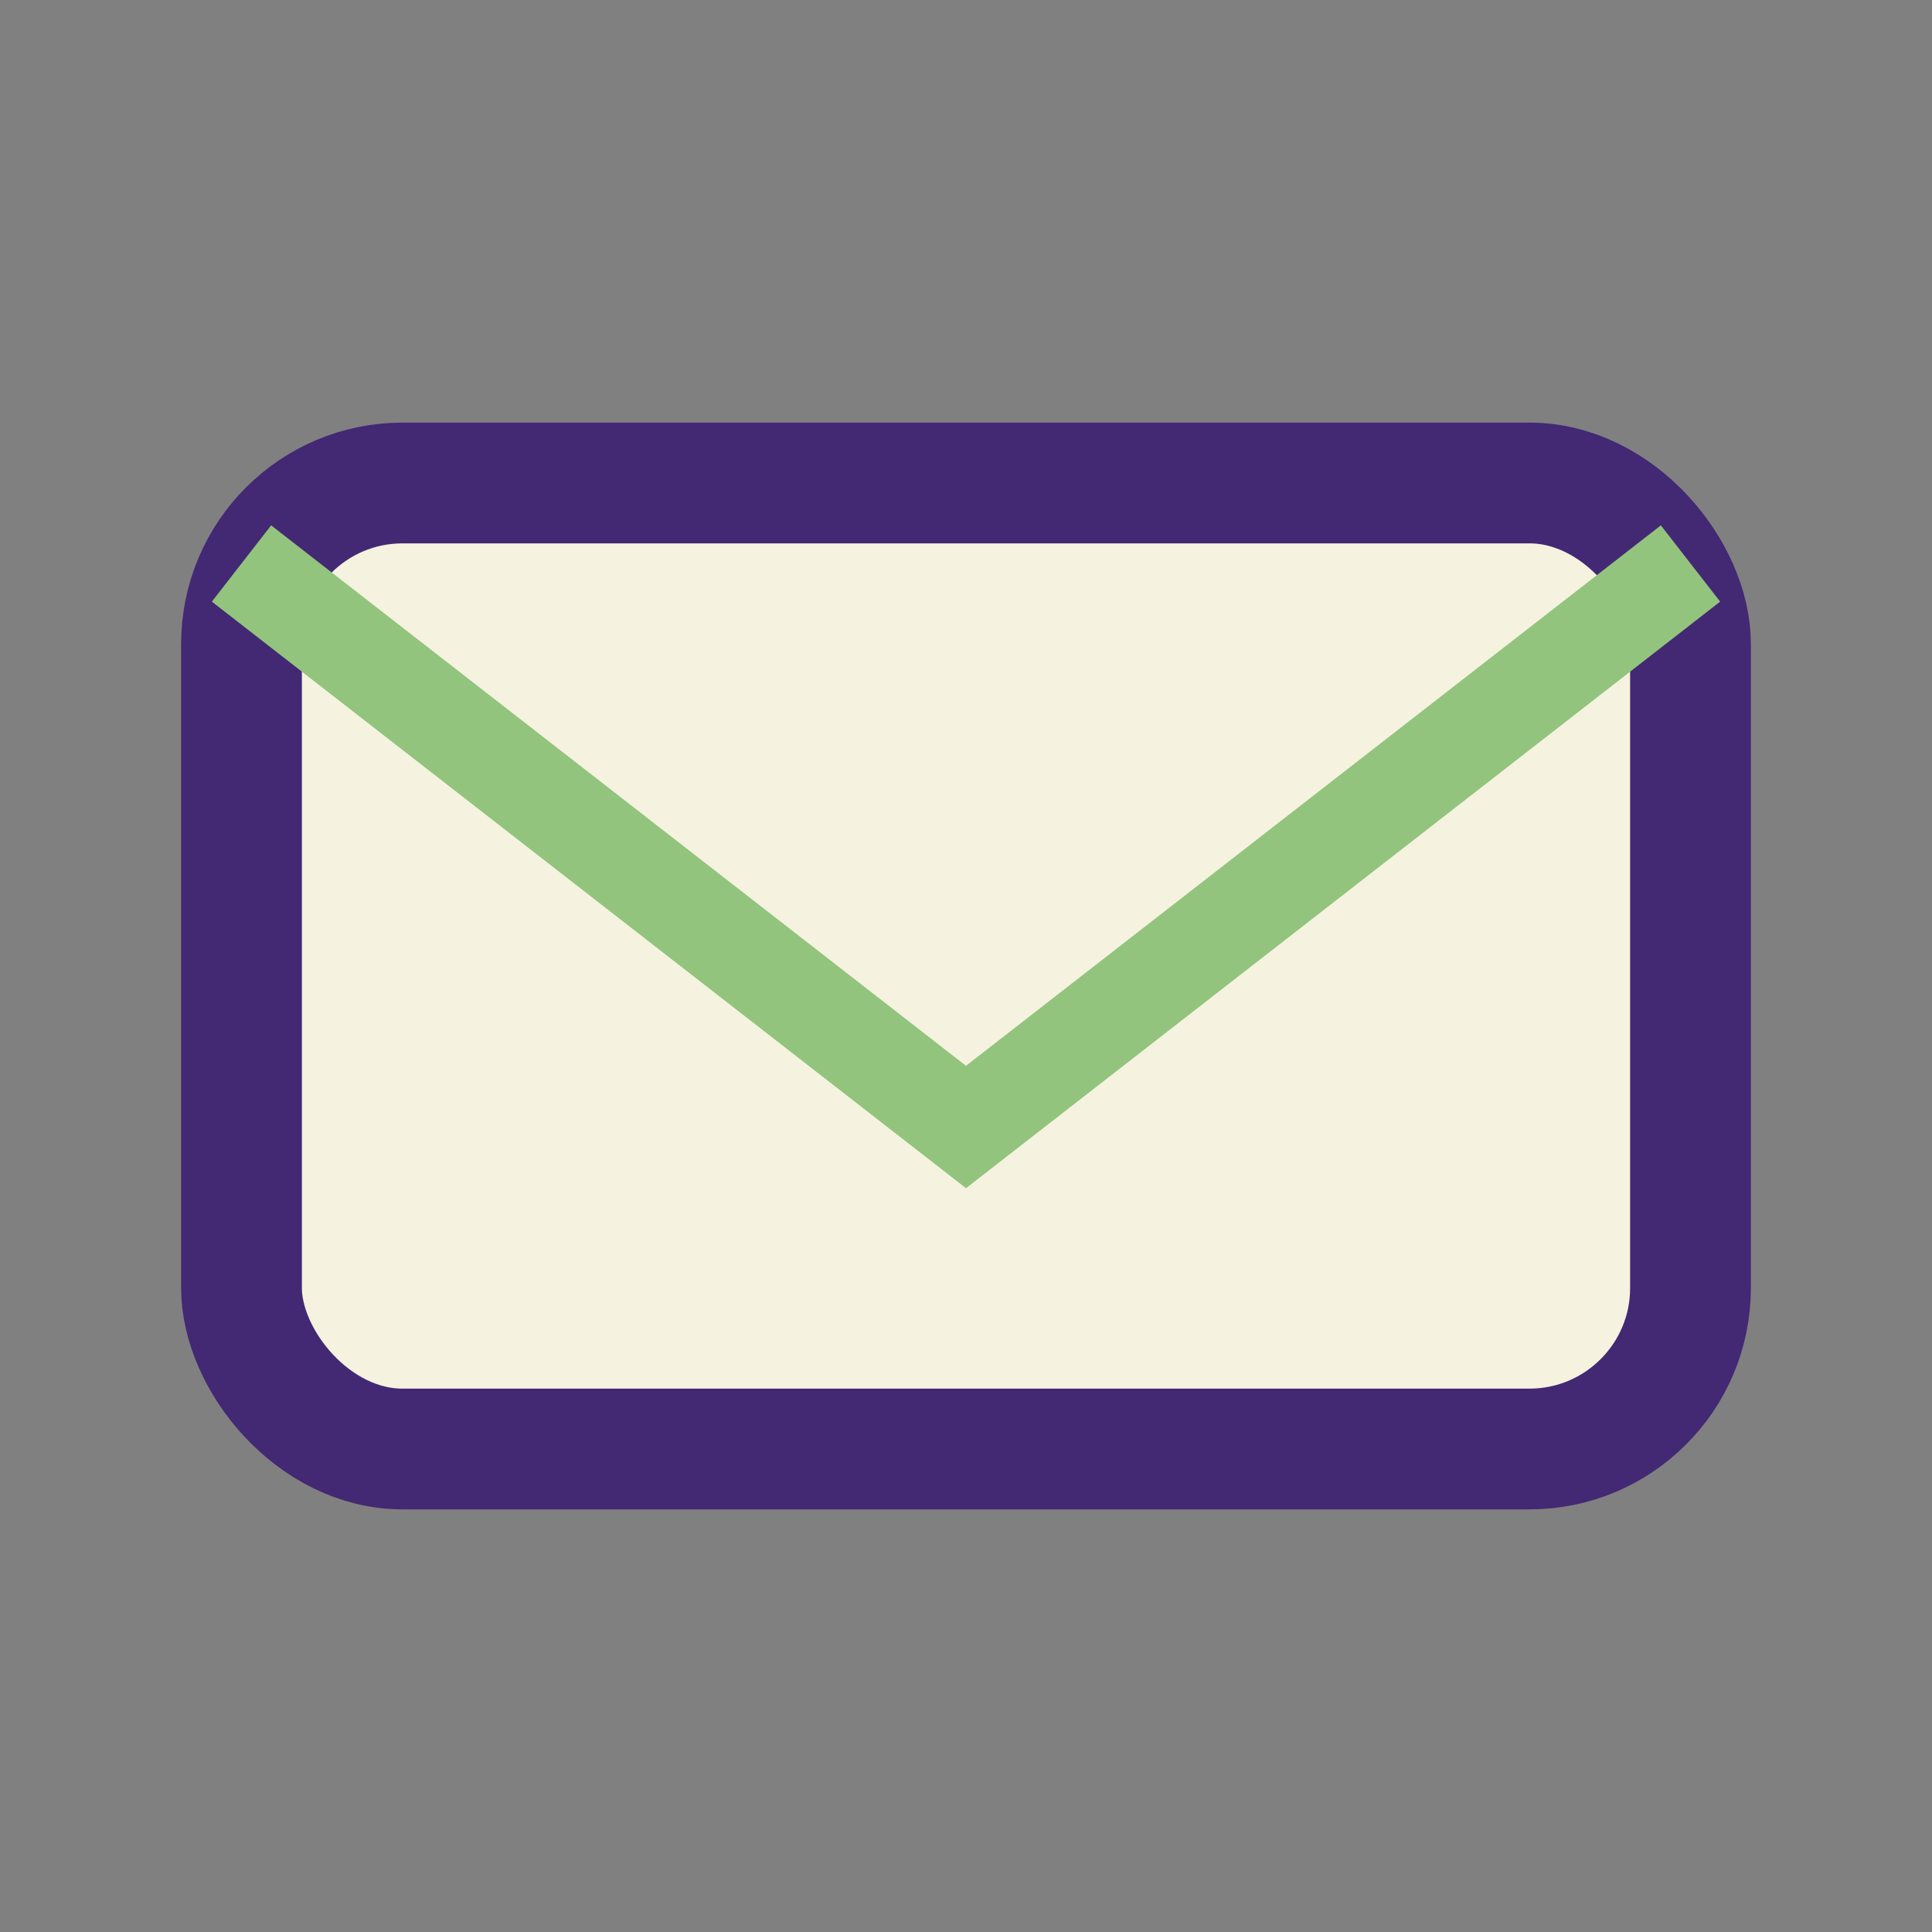
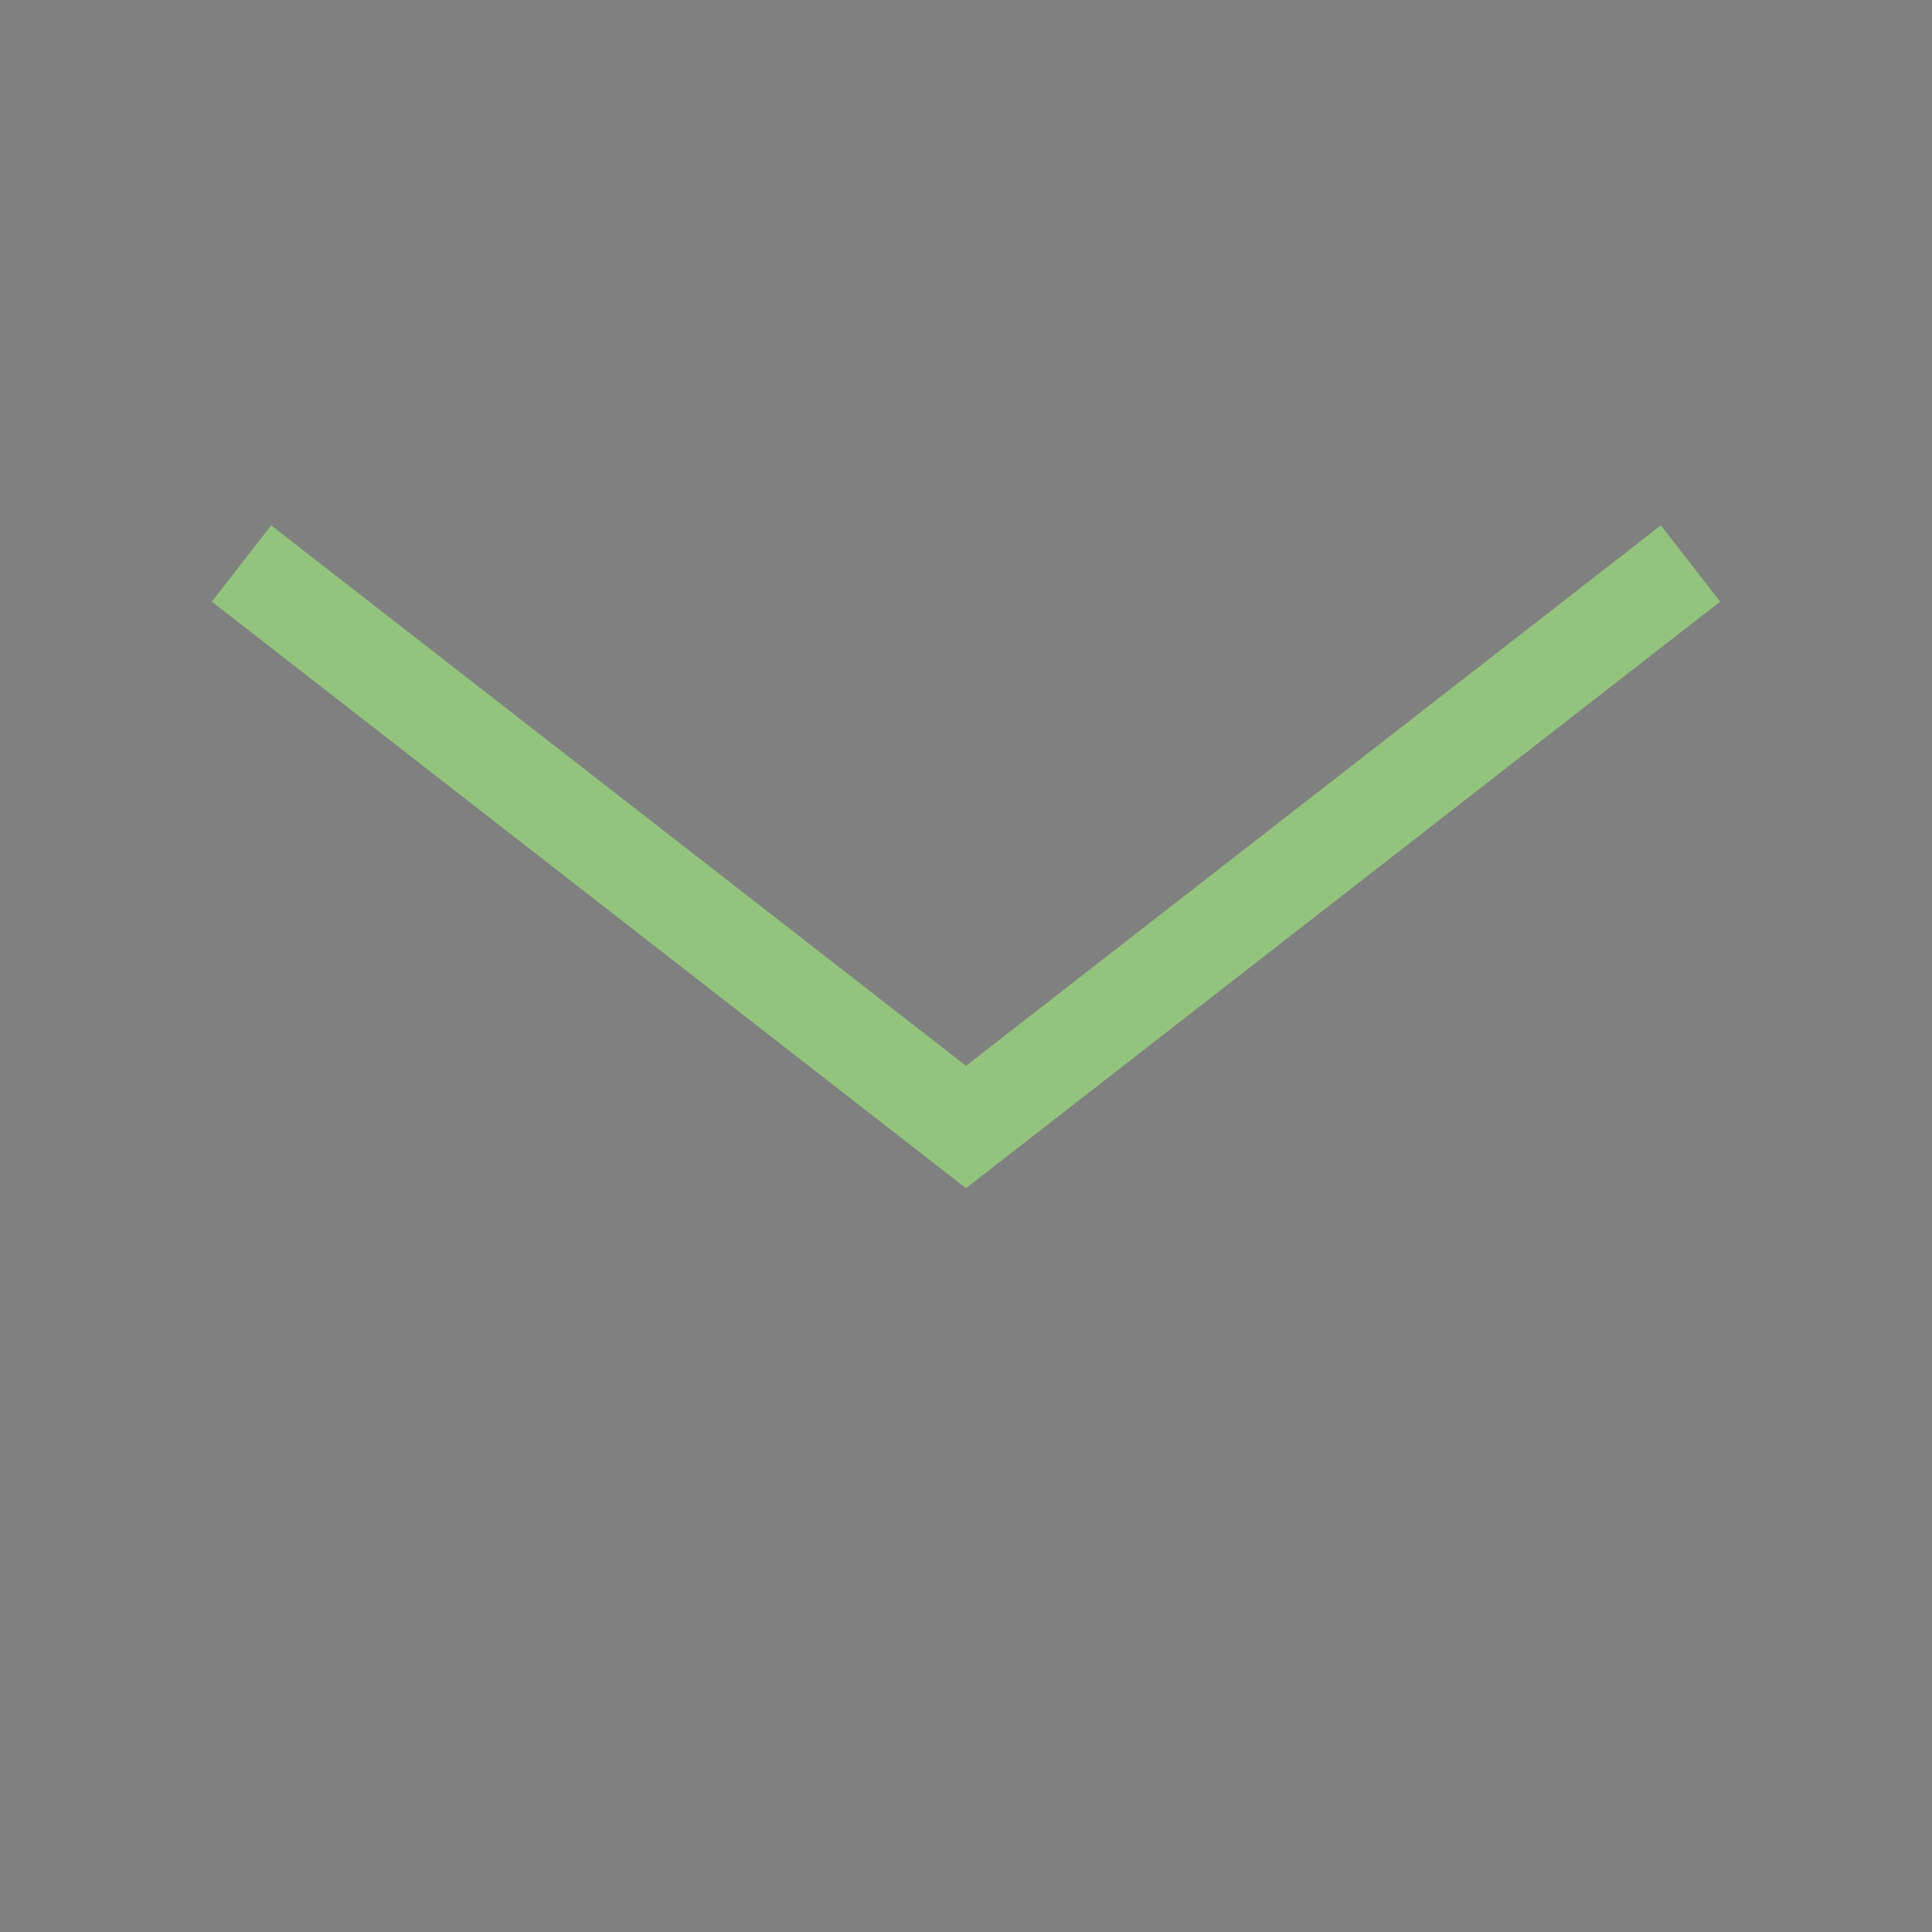
<svg xmlns="http://www.w3.org/2000/svg" viewBox="0 0 24 24" width="32" height="32">
  <rect x="0" y="0" width="24" height="24" fill="#808080" stroke="none" />
-   <rect x="3" y="6" width="18" height="12" rx="2" fill="#F5F2E0" stroke="#432874" stroke-width="1.5" />
  <path d="M3 7l9 7 9-7" fill="none" stroke="#93C47D" stroke-width="1.2" />
</svg>